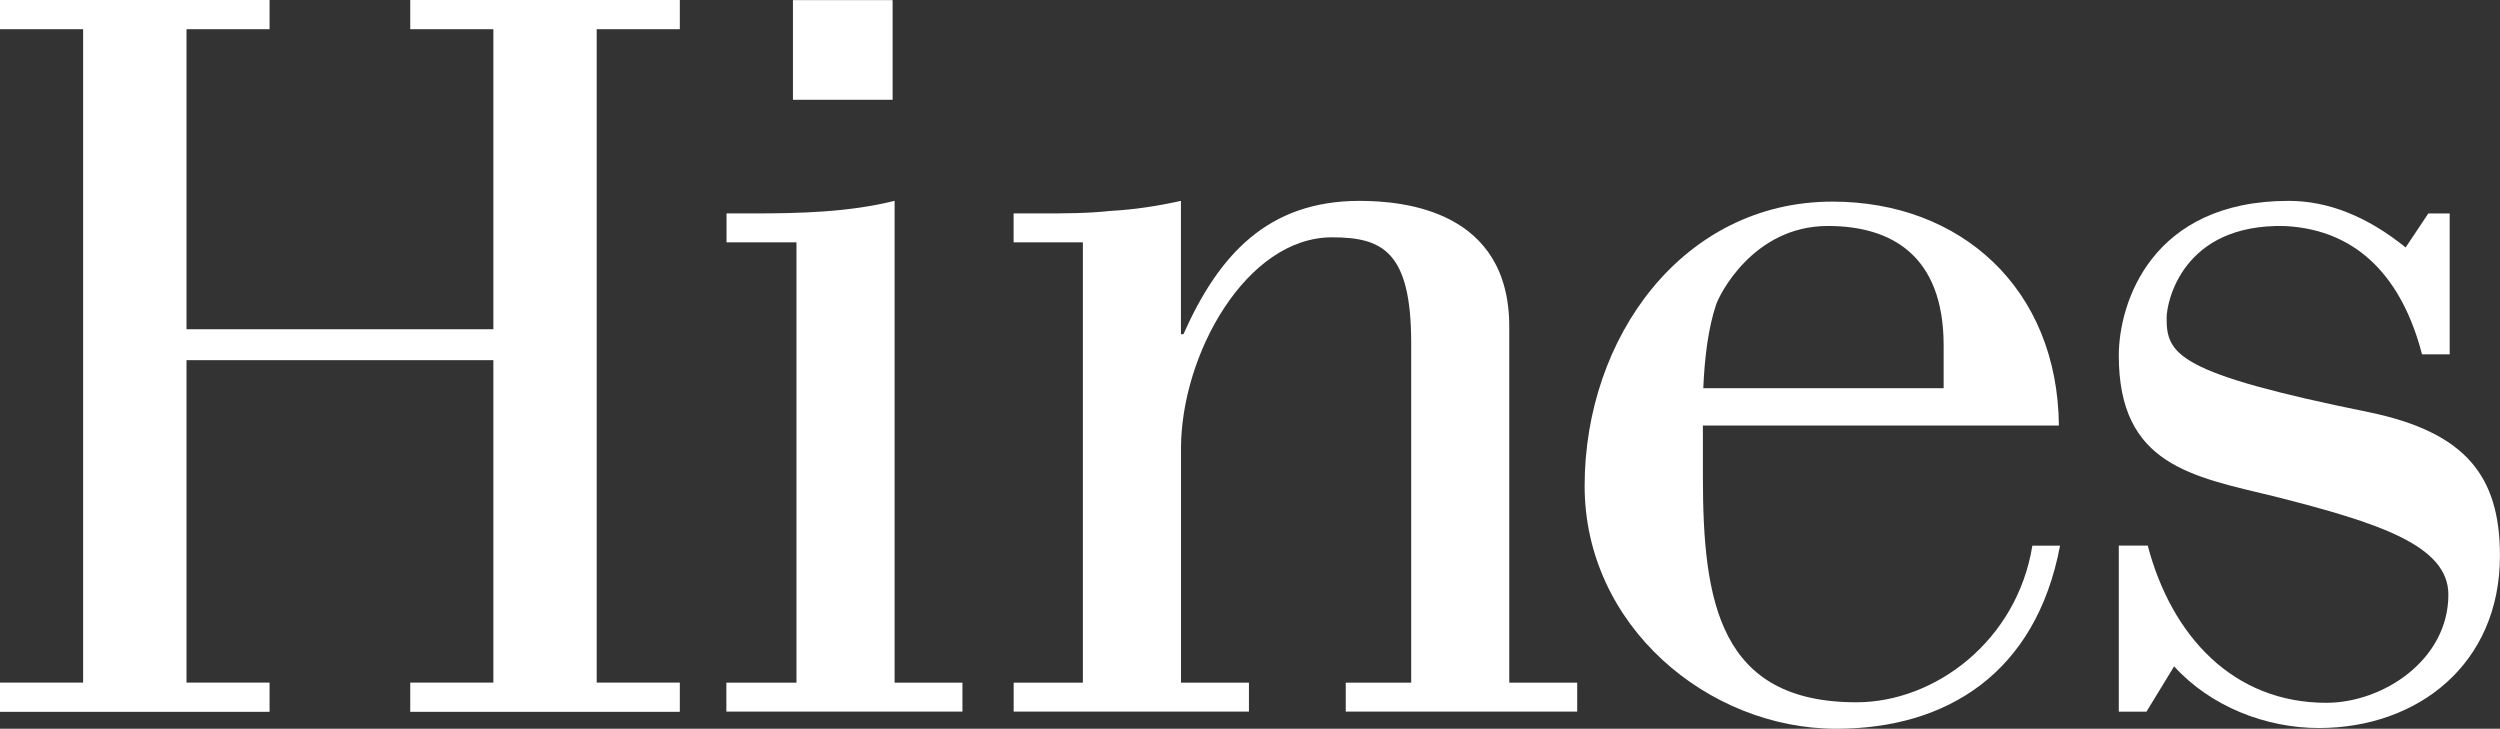
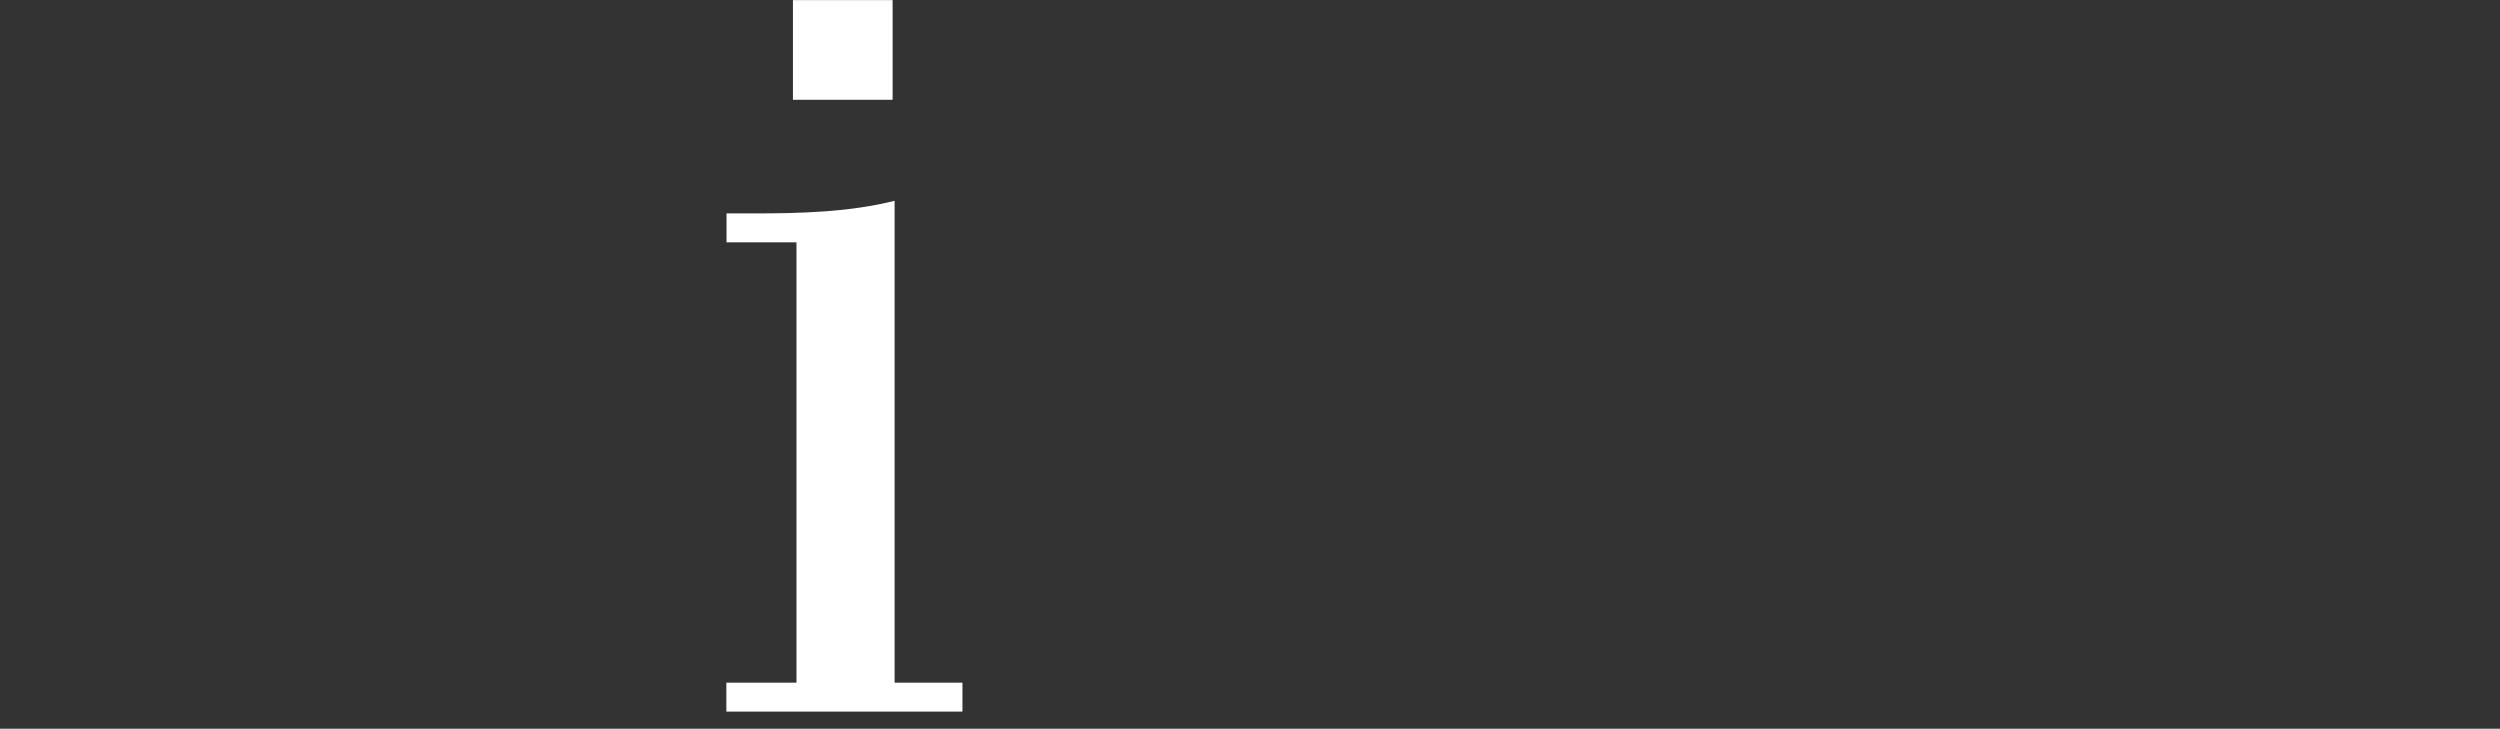
<svg xmlns="http://www.w3.org/2000/svg" id="Layer_2" data-name="Layer 2" viewBox="0 0 438.21 127.74">
  <rect x="0" y="0" width="438.21" height="127.74" fill="#333333" stroke="none" />
  <defs>
    <style> .cls-1 { fill: #fff; } </style>
  </defs>
  <g id="Layer_1-2" data-name="Layer 1">
-     <path class="cls-1" d="M340.69,68.06v-7.5c0-15.88-9.26-20.95-20.29-20.95-13.23,0-19.18,12.35-19.63,13.89-1.32,3.97-1.98,9.04-2.21,14.55h42.12ZM361.09,95.66c-4.21,22.31-19.83,32.08-39.23,32.08-22.49,0-44.1-18.08-44.1-42.56,0-26.02,17.2-49.84,43.44-49.84,22.49,0,39.47,15.22,39.69,39.25h-62.4v9.04c0,21.83,2.87,39.47,26.9,39.47,13.81,0,28.15-10.78,30.85-27.45h4.85Z" />
-     <polygon class="cls-1" points="86.48 57.71 86.48 5.12 71.91 5.12 71.91 0 119.16 0 119.16 5.12 104.59 5.12 104.59 119.65 119.16 119.65 119.16 124.77 71.91 124.77 71.91 119.65 86.48 119.65 86.48 63.13 32.69 63.13 32.69 119.65 47.25 119.65 47.25 124.77 0 124.77 0 119.65 14.57 119.65 14.57 5.12 0 5.12 0 0 47.25 0 47.25 5.12 32.69 5.12 32.69 57.71 86.48 57.71" />
    <g>
      <path class="cls-1" d="M127.32,124.73v-5.07h12.29V42.48h-12.26v-5.07h4.76c8.16,0,16.76-.22,24.7-2.21v84.46h11.89v5.07h-41.38Z" />
-       <path class="cls-1" d="M189.8,42.48h-12.13v-5.07h4.63c4.19,0,8.38,0,12.35-.44,4.19-.22,8.38-.88,12.35-1.76v23.37h.44c6.17-13.89,14.77-23.37,30.87-23.37,7.94,0,26.24,1.76,26.24,22.05v62.4h11.91v5.07h-40.57v-5.07h11.47v-59.54c0-16.1-5.07-18.52-13.89-18.52-14.99,0-26.46,20.51-26.46,37.04v41.02h11.91v5.07h-41.24v-5.07h12.13V42.48Z" />
-       <path class="cls-1" d="M429.39,37.41v24.7h-4.85c-3.31-12.79-10.8-21.83-24.04-22.49-18.08-.44-20.73,13.45-20.73,16.1,0,6.4,1.77,9.7,35.5,16.54,16.98,3.53,22.93,11.25,22.93,25.14,0,18.96-14.33,30.21-31.75,30.21-9.26,0-18.96-3.75-25.36-10.81l-4.85,7.94h-4.85v-29.11h5.07c4.19,15.88,14.99,27.56,31.31,27.56,9.92,0,21.39-7.5,21.39-18.96,0-8.6-12.13-12.57-30.43-17.2-14.55-3.53-27.34-5.51-27.34-24.7,0-9.26,5.73-27.12,29.77-27.12,6.84,0,13.67,2.65,20.51,8.16l3.97-5.95h3.75Z" />
    </g>
    <rect class="cls-1" x="138.99" y=".02" width="17.47" height="17.47" />
  </g>
</svg>